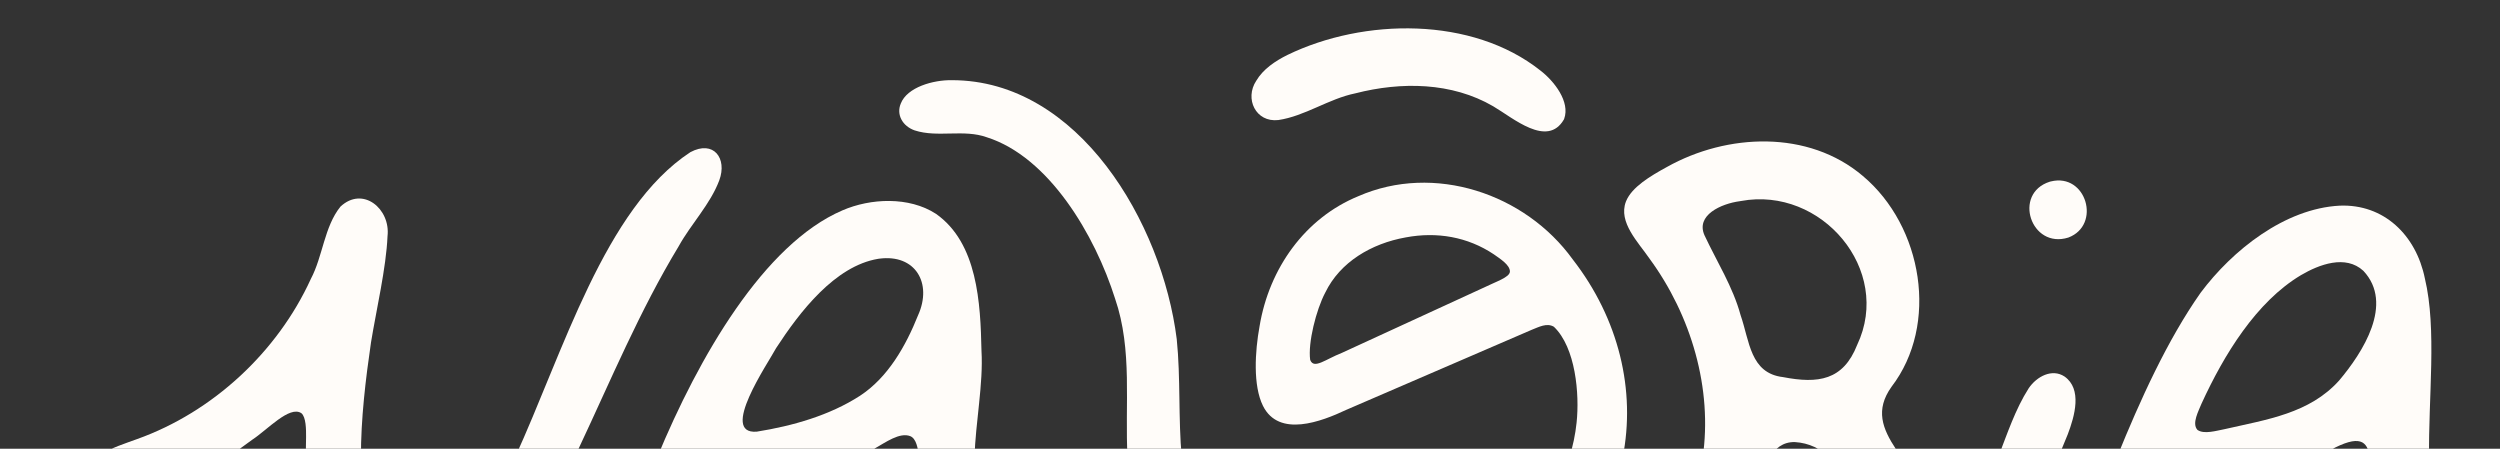
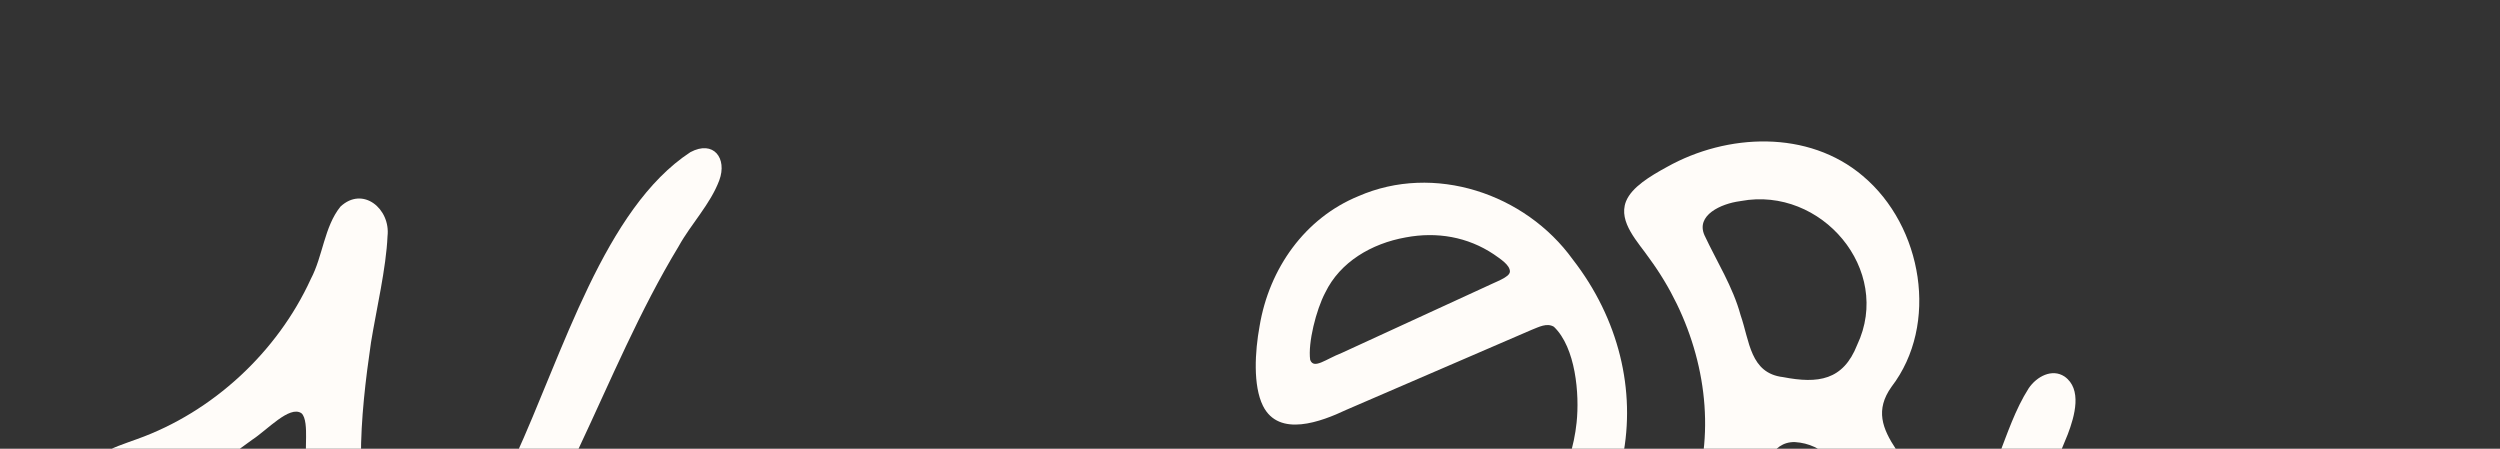
<svg xmlns="http://www.w3.org/2000/svg" id="Capa_1" data-name="Capa 1" viewBox="0 0 1920 344.61">
  <rect x="0" y="0" width="1920" height="344.61" fill="#333333" stroke="none" />
  <defs>
    <style>
      .cls-1 {
        fill: #fffcf9;
      }
    </style>
  </defs>
  <path class="cls-1" d="M1033.82,314.81c30.64-13.22,111.76-48.25,142.39-61.46,5.55-2.16,11.73-5.64,17.19-2.39,16.69,15.94,19.76,51.62,17.43,73.56-.96,9.23-2.88,18.26-5.63,27.02h40.97c10.33-51.46-2.85-106.7-38.27-152.26-36.69-50.85-106.66-73.97-164.63-48.63-41.01,16.81-68.55,55.43-75.91,99.83-3.57,19.47-5.12,45.65,2.59,61.19,12.26,24.63,44.85,12.1,63.87,3.14ZM1017.81,224.7c11.35-23.48,35.5-37.67,61.7-42.36,24.08-4.55,47.65-.42,67.66,12.92,4.79,3.39,12.63,8.25,12.44,13.39-.37,4.4-9.94,7.28-22.24,13.24-18.5,8.51-36.23,16.66-55.31,25.43-19.05,8.76-35.49,16.32-51.55,23.71-12.54,4.9-21.34,12.69-24.22,5.54l-.1-.34c-1.73-12.84,4.53-38.12,11.6-51.53Z" />
-   <path class="cls-1" d="M702.56,100.17c17.61,5.71,37.63-1.14,55.33,5.26,47.72,15.16,83.02,74.98,98.48,123.9,13.64,39.62,7.35,81.52,9.6,122.22h41.66c-2.82-29.72-.82-61.12-3.9-91.13-11.18-89.1-75.28-198.87-172.74-198.84-14.17-.24-34.33,5.35-39.21,17.99-3.54,8.41,1.3,17.33,10.78,20.61Z" />
  <path class="cls-1" d="M1580.64,351.54c2.65-6.49,5.12-12.53,7.39-17.95,5.38-14.14,11.23-34.8-2.49-44.44-9.54-6.28-21.28-.1-27.48,9.01-10.4,16.29-16.57,35.21-23.62,53.37h46.2Z" />
  <path class="cls-1" d="M1307.61,351.54h51.4c4.13-7.07,10.26-12.27,19.53-12.02,10.92.69,19.77,5.19,26.89,12.02h54.3c-1.11-2.16-2.25-4.28-3.48-6.34-10.64-16.07-16.24-30.39-3.56-48.15,36.62-47.73,24.04-123.26-22.06-161.94-41.86-35.51-104.21-32.73-150.34-6.92-13.18,7.19-26.96,15.55-31.38,26.15l-.23.56c-5.99,15.78,9.5,31.11,18.15,43.71,32.05,43.68,48.57,99.9,40.8,152.93ZM1336.26,154.51l.84-.14c61.73-11.43,116.53,52.87,89.2,110.52-10.74,27.3-29.98,29.93-56.86,24.74-25.4-2.95-25.74-27.75-32.68-47.63-5.9-21.76-18.2-40.99-27.71-61.3-6.85-15.4,12.66-24.25,27.22-26.19Z" />
  <path class="cls-1" d="M440.97,351.54c1.19-2.47,2.38-4.93,3.58-7.37,24.6-52.24,46.58-105.3,76.68-155.03,9.5-17.19,24.31-32.27,31.18-50.65,6.26-16.88-4.36-31.15-22.19-21.63-65.88,43.14-97.69,153.7-134.8,234.68h45.55Z" />
  <path class="cls-1" d="M174.02,351.54c6.67-4.33,13.21-8.96,19.72-13.85,11.5-7.46,28.55-26.45,37.7-20.37,3.6,2.91,3.69,12.59,3.62,18.36-.13,5.15-.23,10.45-.25,15.86h42.4c-.14-29.78,3.67-60.83,7.71-88.52,4.04-24.83,11.7-57.48,12.69-81.57,2.45-21.02-18.95-38.9-36.18-22.73-12.44,15.5-13.45,38-22.71,55.51-25.58,56.03-75.23,102.21-133.45,122.99-9.3,3.45-19.89,6.58-27.87,12.1-1.08.68-2.08,1.43-2.99,2.21h99.62Z" />
-   <path class="cls-1" d="M659.1,351.54c4.39-2.24,8.68-4.63,12.85-7.2,8.12-4.51,18.97-12.56,27.15-9.37,4.46,1.78,6.03,9.04,6.62,16.57h42.68c.79-27.48,6.87-56.4,5.38-82.13-.77-36.65-2.97-82.69-34.94-105.18-20.75-13.45-50.27-12.03-71.89-2.65-60.18,25.89-110.22,112.25-142.36,189.97h154.51ZM674.44,198.77l.73-.1c27.85-3.74,41.01,18.81,29.94,43.38-9.47,23.67-23.11,47.82-44.64,61.91-23.23,15.02-51.59,23.13-79.31,27.56-28.86,2.17,8.53-52.31,14.91-64.2,18.14-27.85,45.13-63.02,78.37-68.55Z" />
-   <path class="cls-1" d="M1777.09,351.54c4.3-1.84,8.5-3.78,12.55-5.87,22.44-12.11,28.61-7.38,30.45,5.87h45.45c-.68-45.68,6.14-98.64-3.25-137.75-6.75-33.18-31.44-57.26-65.49-55.84-41.95,2.24-82.09,33.92-106.77,66.94-25.48,36.29-46.29,82.02-64.37,126.65h151.43ZM1690.85,309.82c17.16-37.42,41.92-77.97,76.24-98.48,14.11-8.27,34.3-15.92,47.96-3.36,23.73,25.23-.43,62.73-18.64,84.31-22.78,25.23-54.95,29.8-88.08,37.34-6.24,1.18-15.49,4.03-20.52.65l-.27-.23c-4.31-4.94.96-14.37,3.3-20.23Z" />
-   <path class="cls-1" d="M1201.11,91.69c-12.73,22.13-39.27-1.3-54.34-10.07-31.74-18.5-70.57-18.99-105.84-9.94-20.44,4.14-38.75,17.51-59.18,20.52-17.37,1.96-26.05-16.42-16.95-30.17,5.28-8.96,14.62-15.19,23.96-19.83,58.68-28.45,141.9-29.58,194.23,11.94,10.62,8.13,23.03,24.04,18.29,37.12l-.18.44Z" />
-   <path class="cls-1" d="M1575.03,139.35c27.37-6.74,38.91,33.54,13.46,43.09-28.8,9.06-42.88-33.85-14.23-42.9l.77-.19Z" />
</svg>